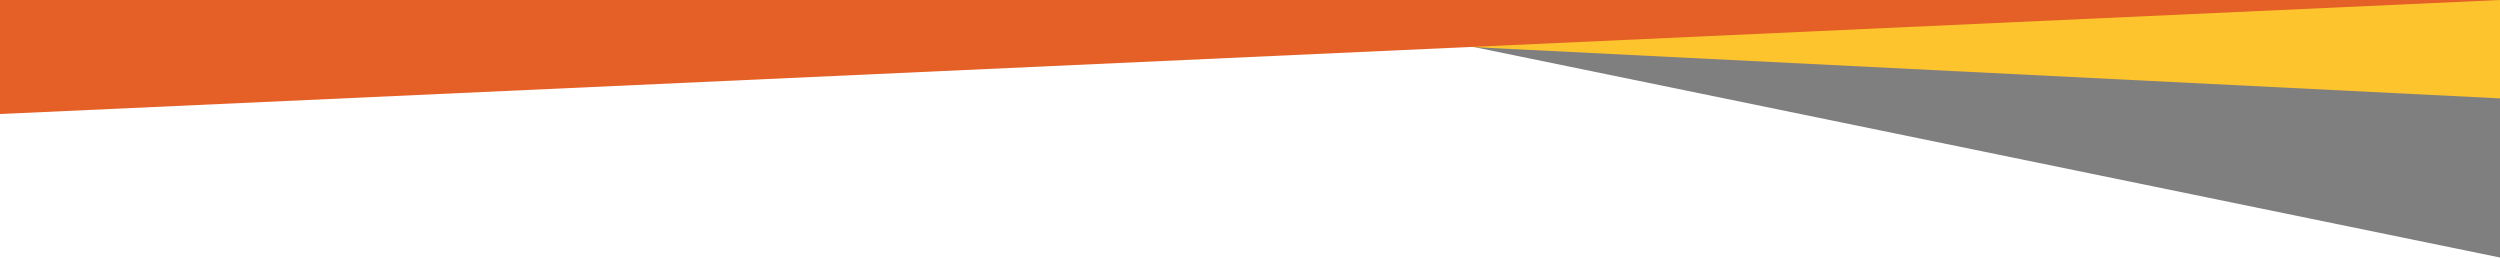
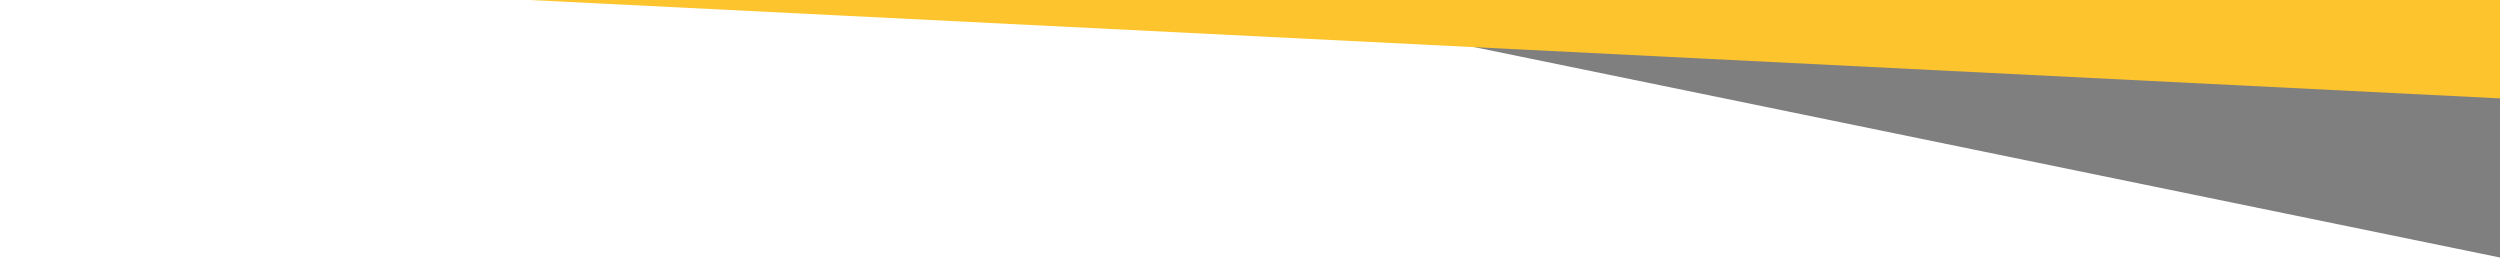
<svg xmlns="http://www.w3.org/2000/svg" id="a" viewBox="0 0 1728 178">
  <defs>
    <style>.b{fill:#000;isolation:isolate;opacity:.5;}.b,.c,.d{stroke-width:0px;}.c{fill:#E46026;}.d{fill:#fdc42e;}</style>
  </defs>
  <path class="b" d="M860.25,0l867.75,178V0h-867.75Z" />
  <path class="d" d="M1728,68V0H366l1362,68Z" />
-   <path class="c" d="M0,78.807V0h1728L0,78.807Z" />
</svg>